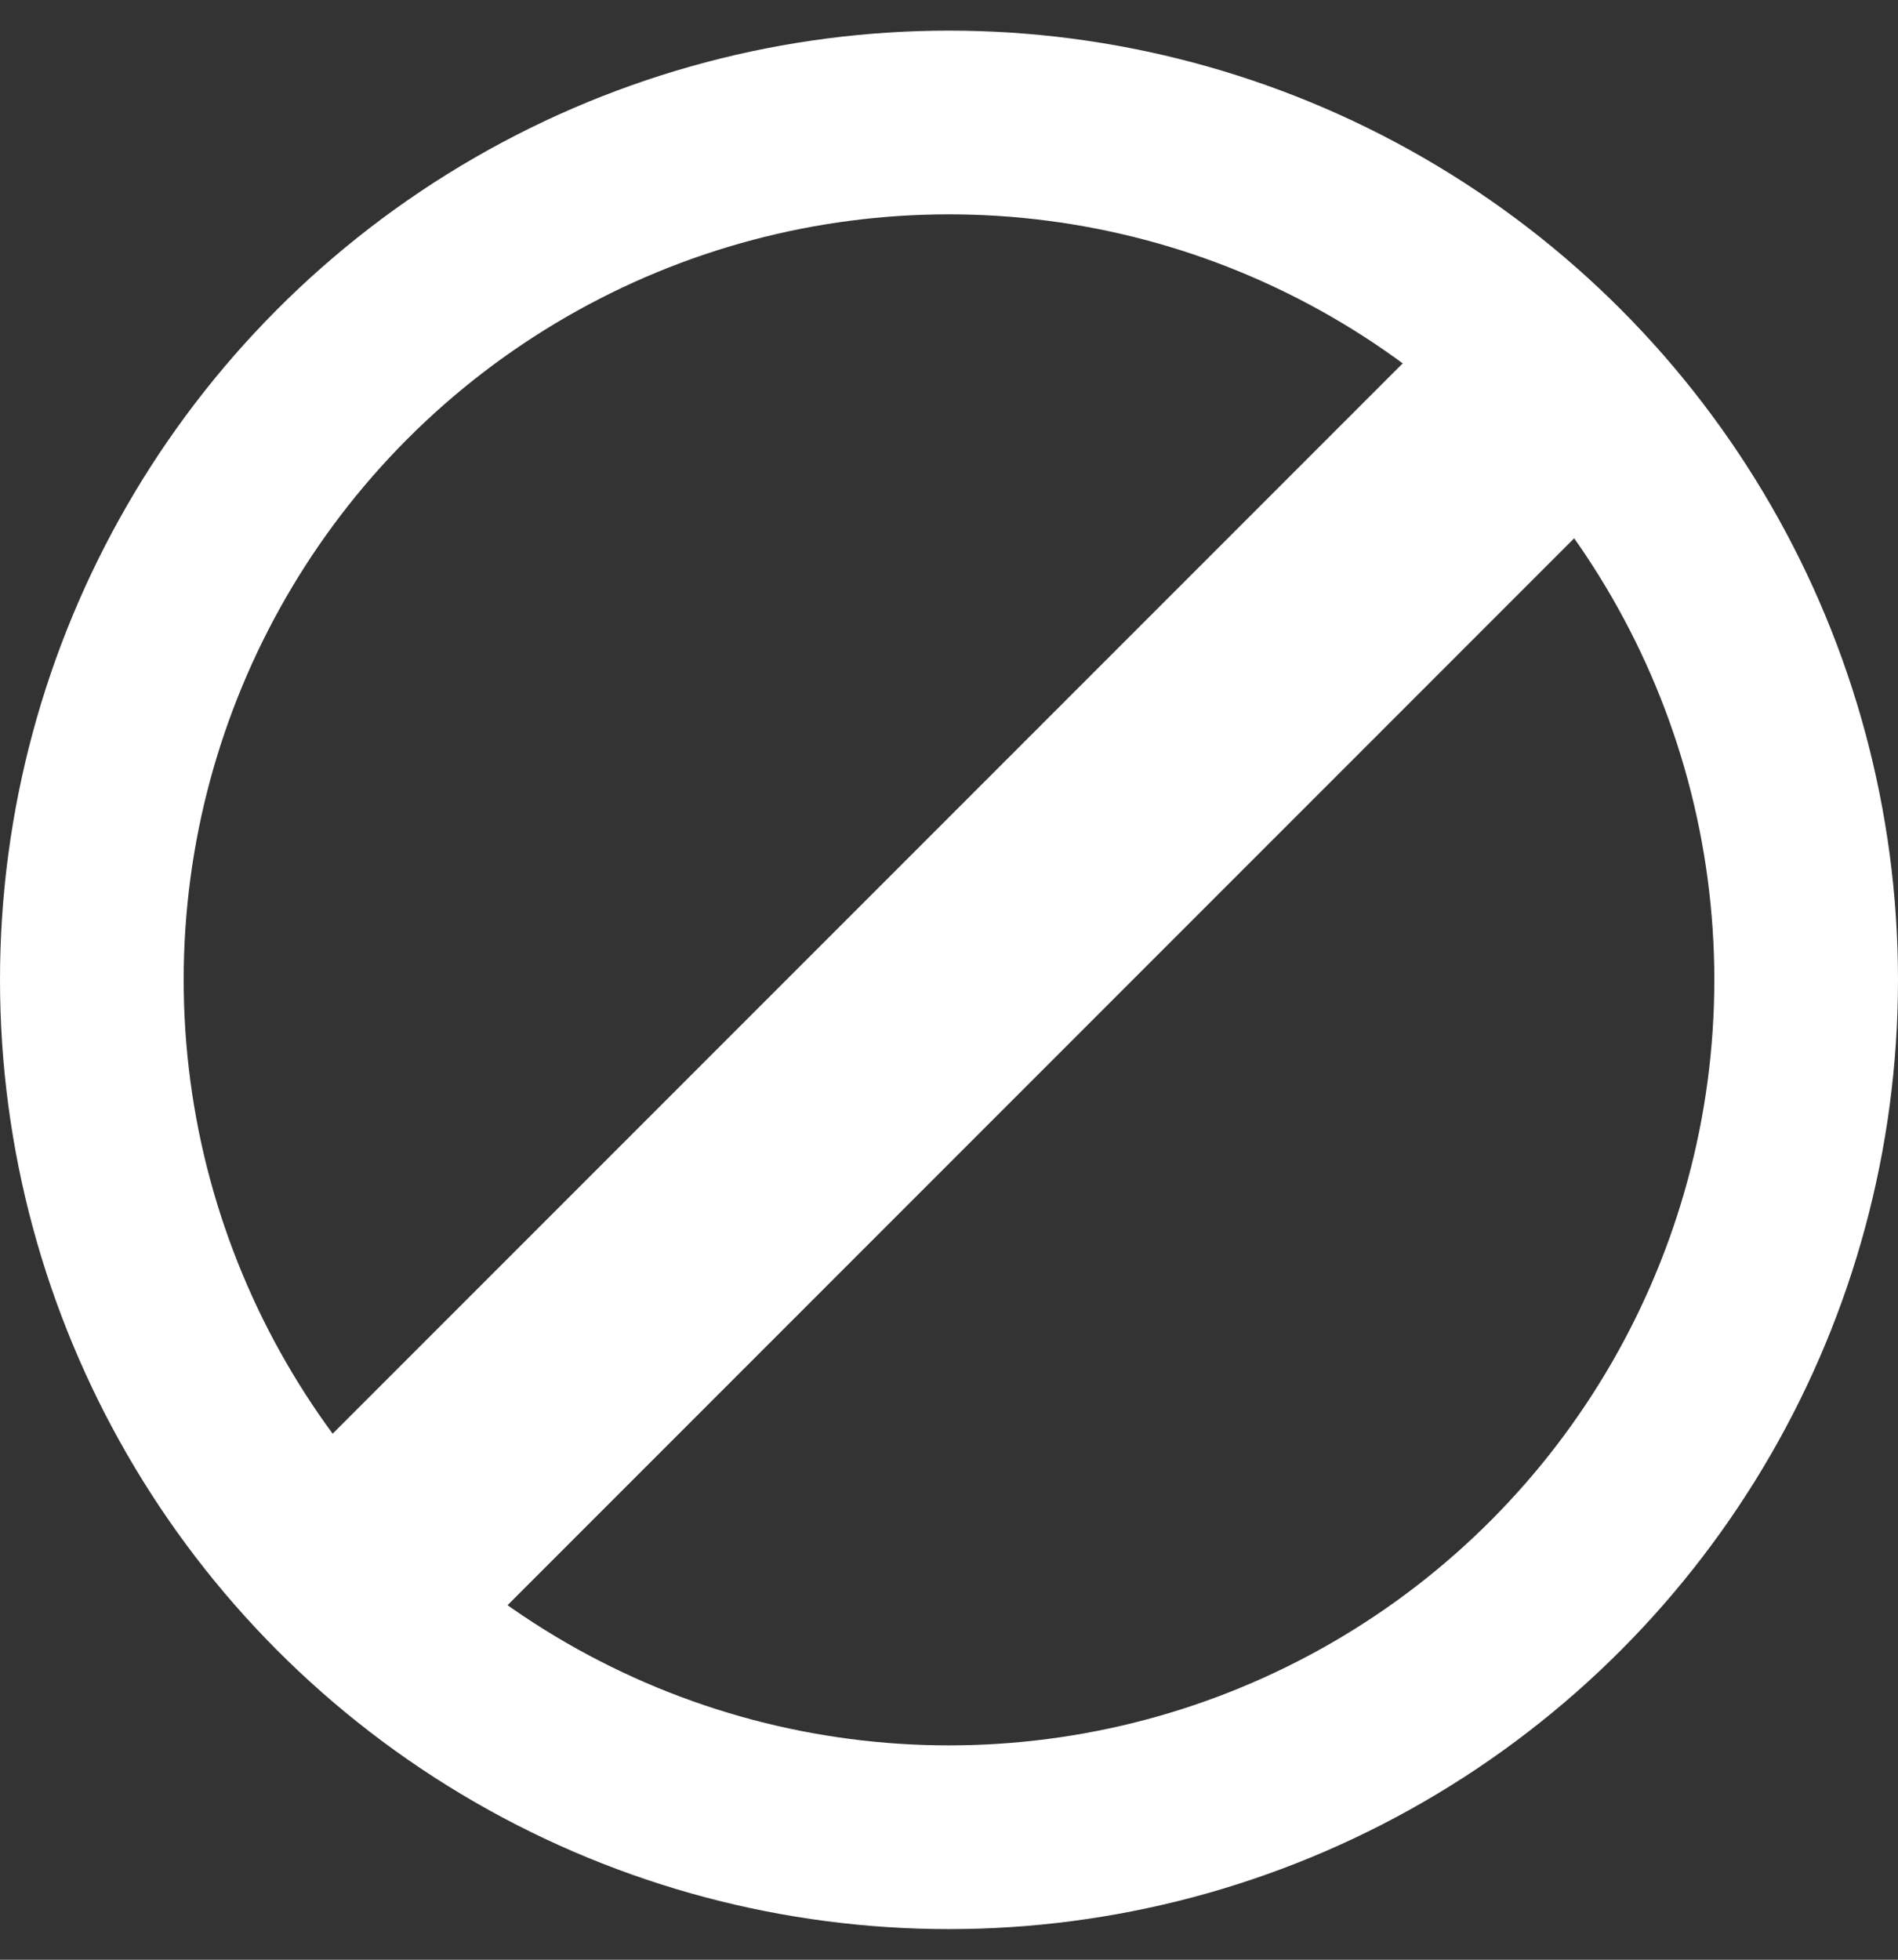
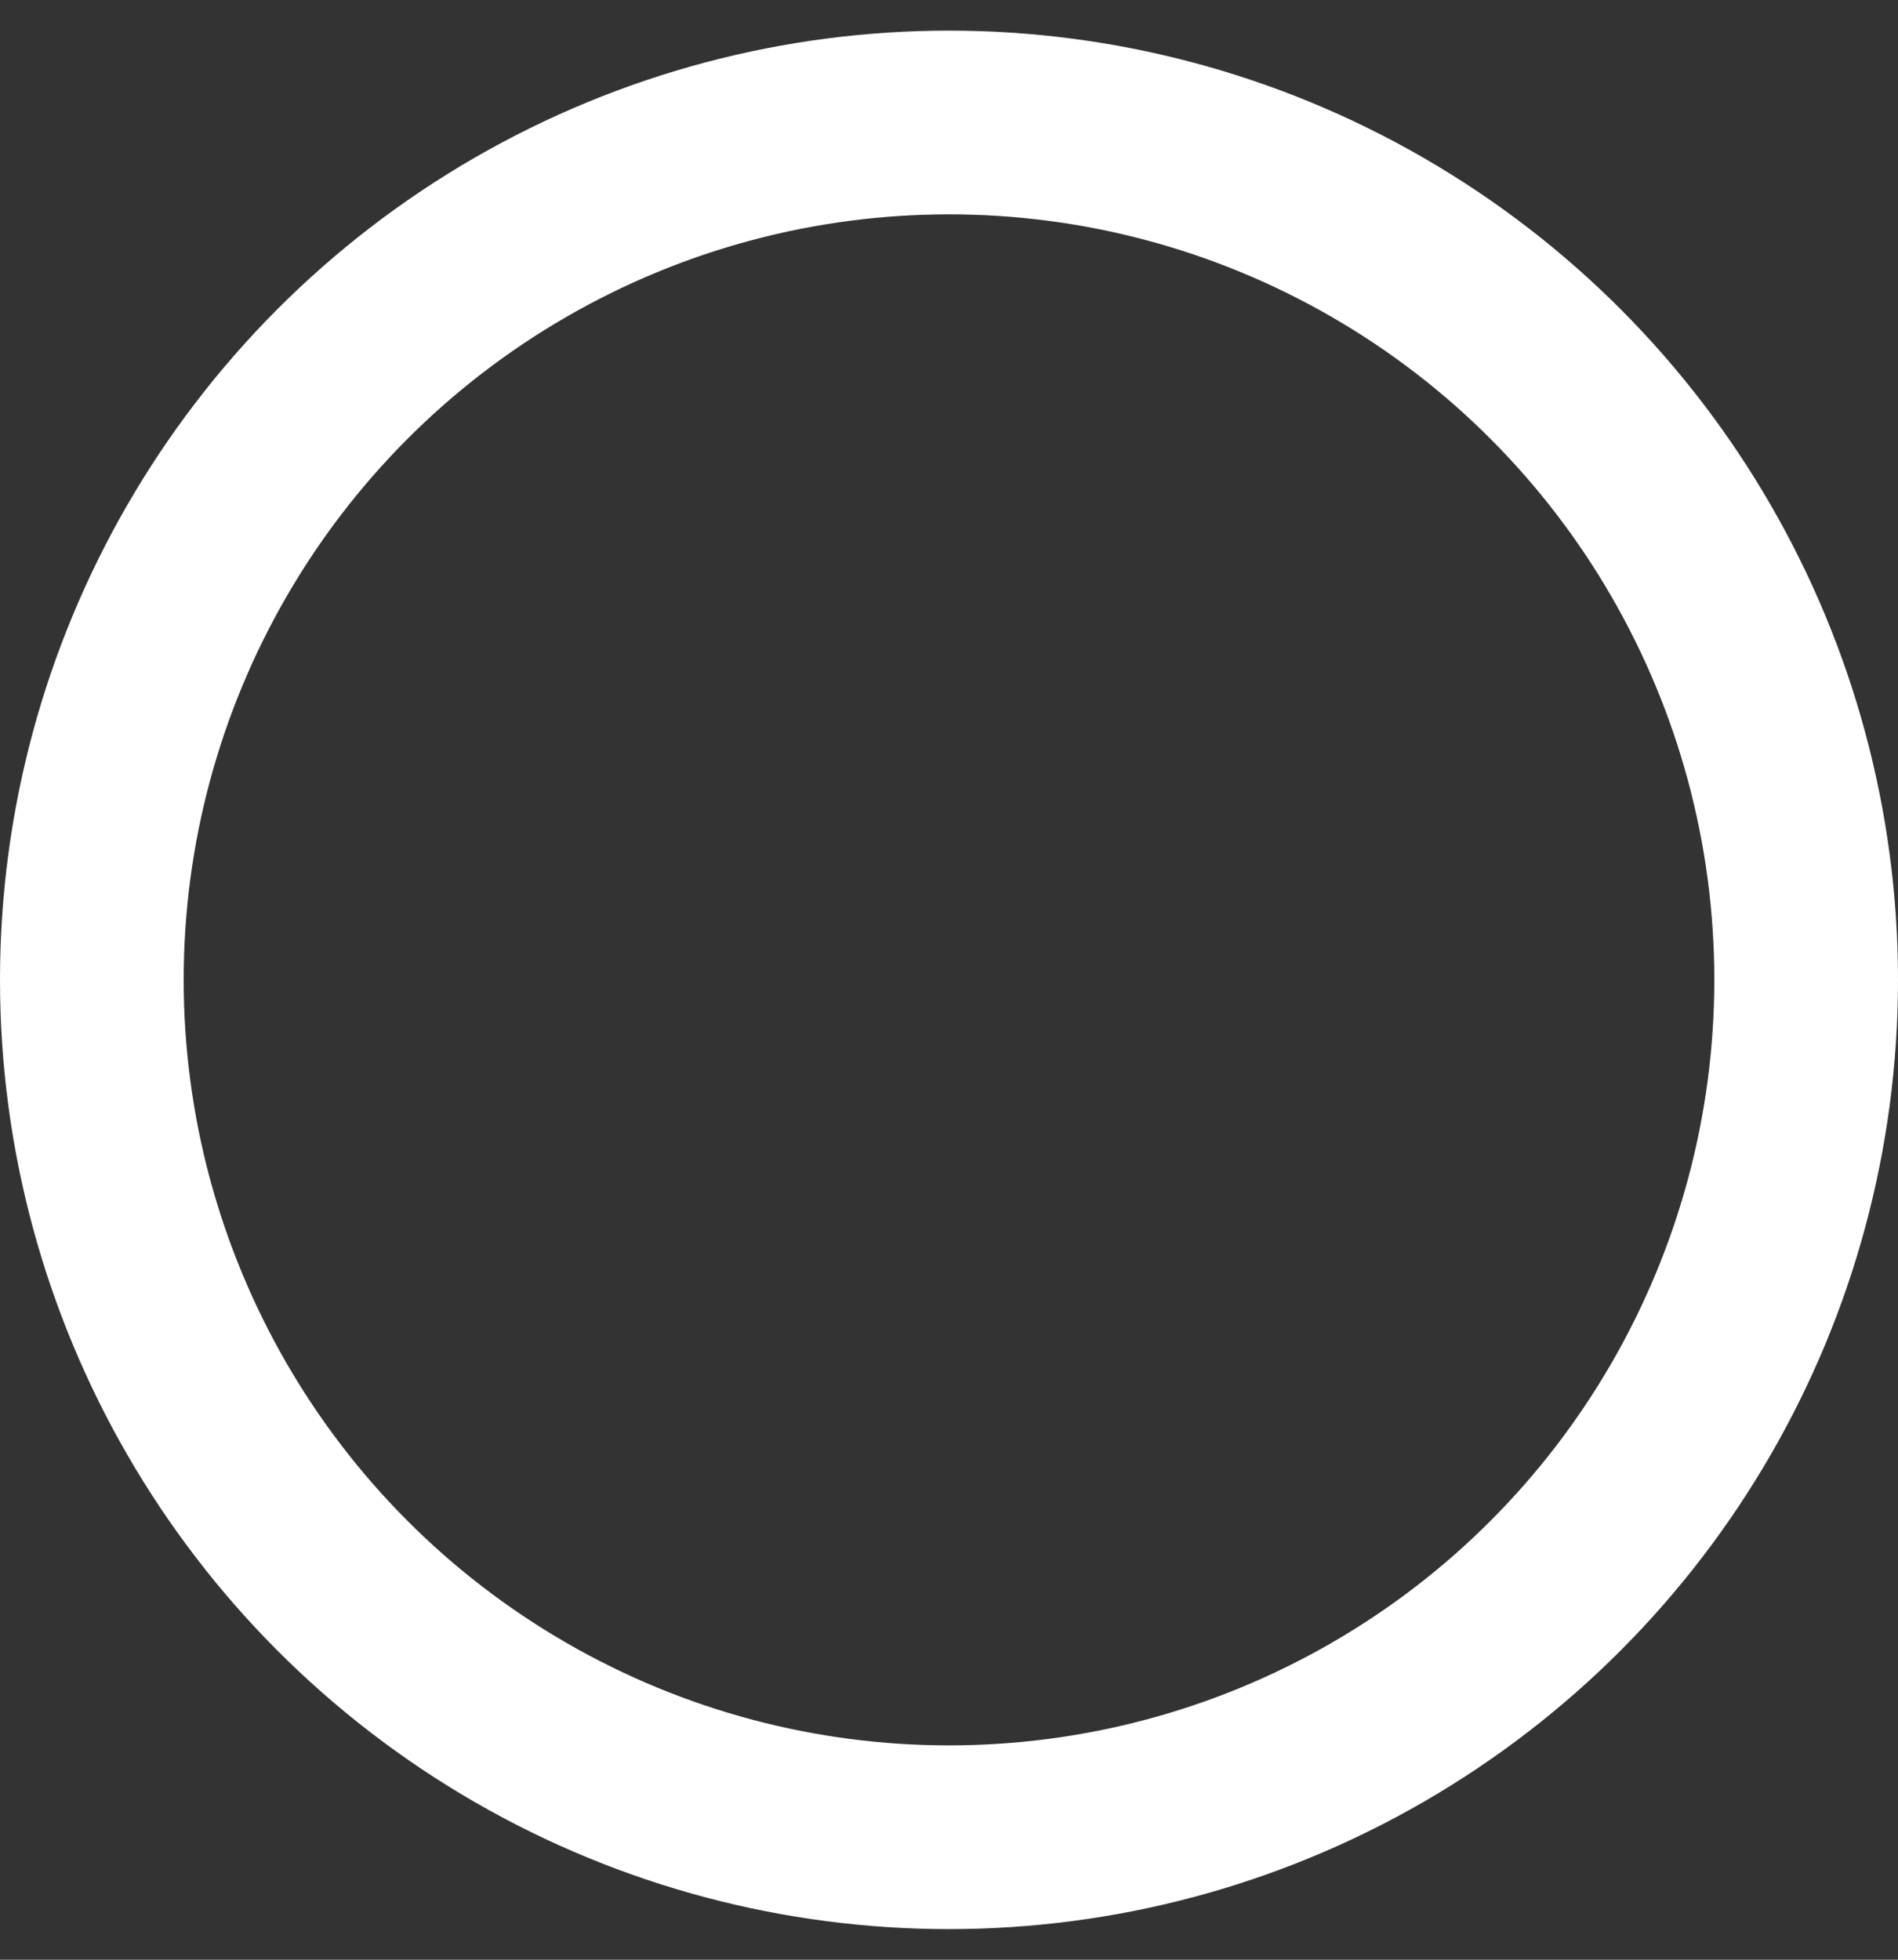
<svg xmlns="http://www.w3.org/2000/svg" width="31" height="32" viewBox="0 0 31 32" fill="none">
  <rect x="0" y="0" width="31" height="32" fill="#333333" stroke="none" />
  <circle cx="15.5" cy="16" r="14" stroke="white" stroke-width="3" />
-   <line x1="6.586" y1="25.086" x2="25.586" y2="6.086" stroke="white" stroke-width="4" />
</svg>